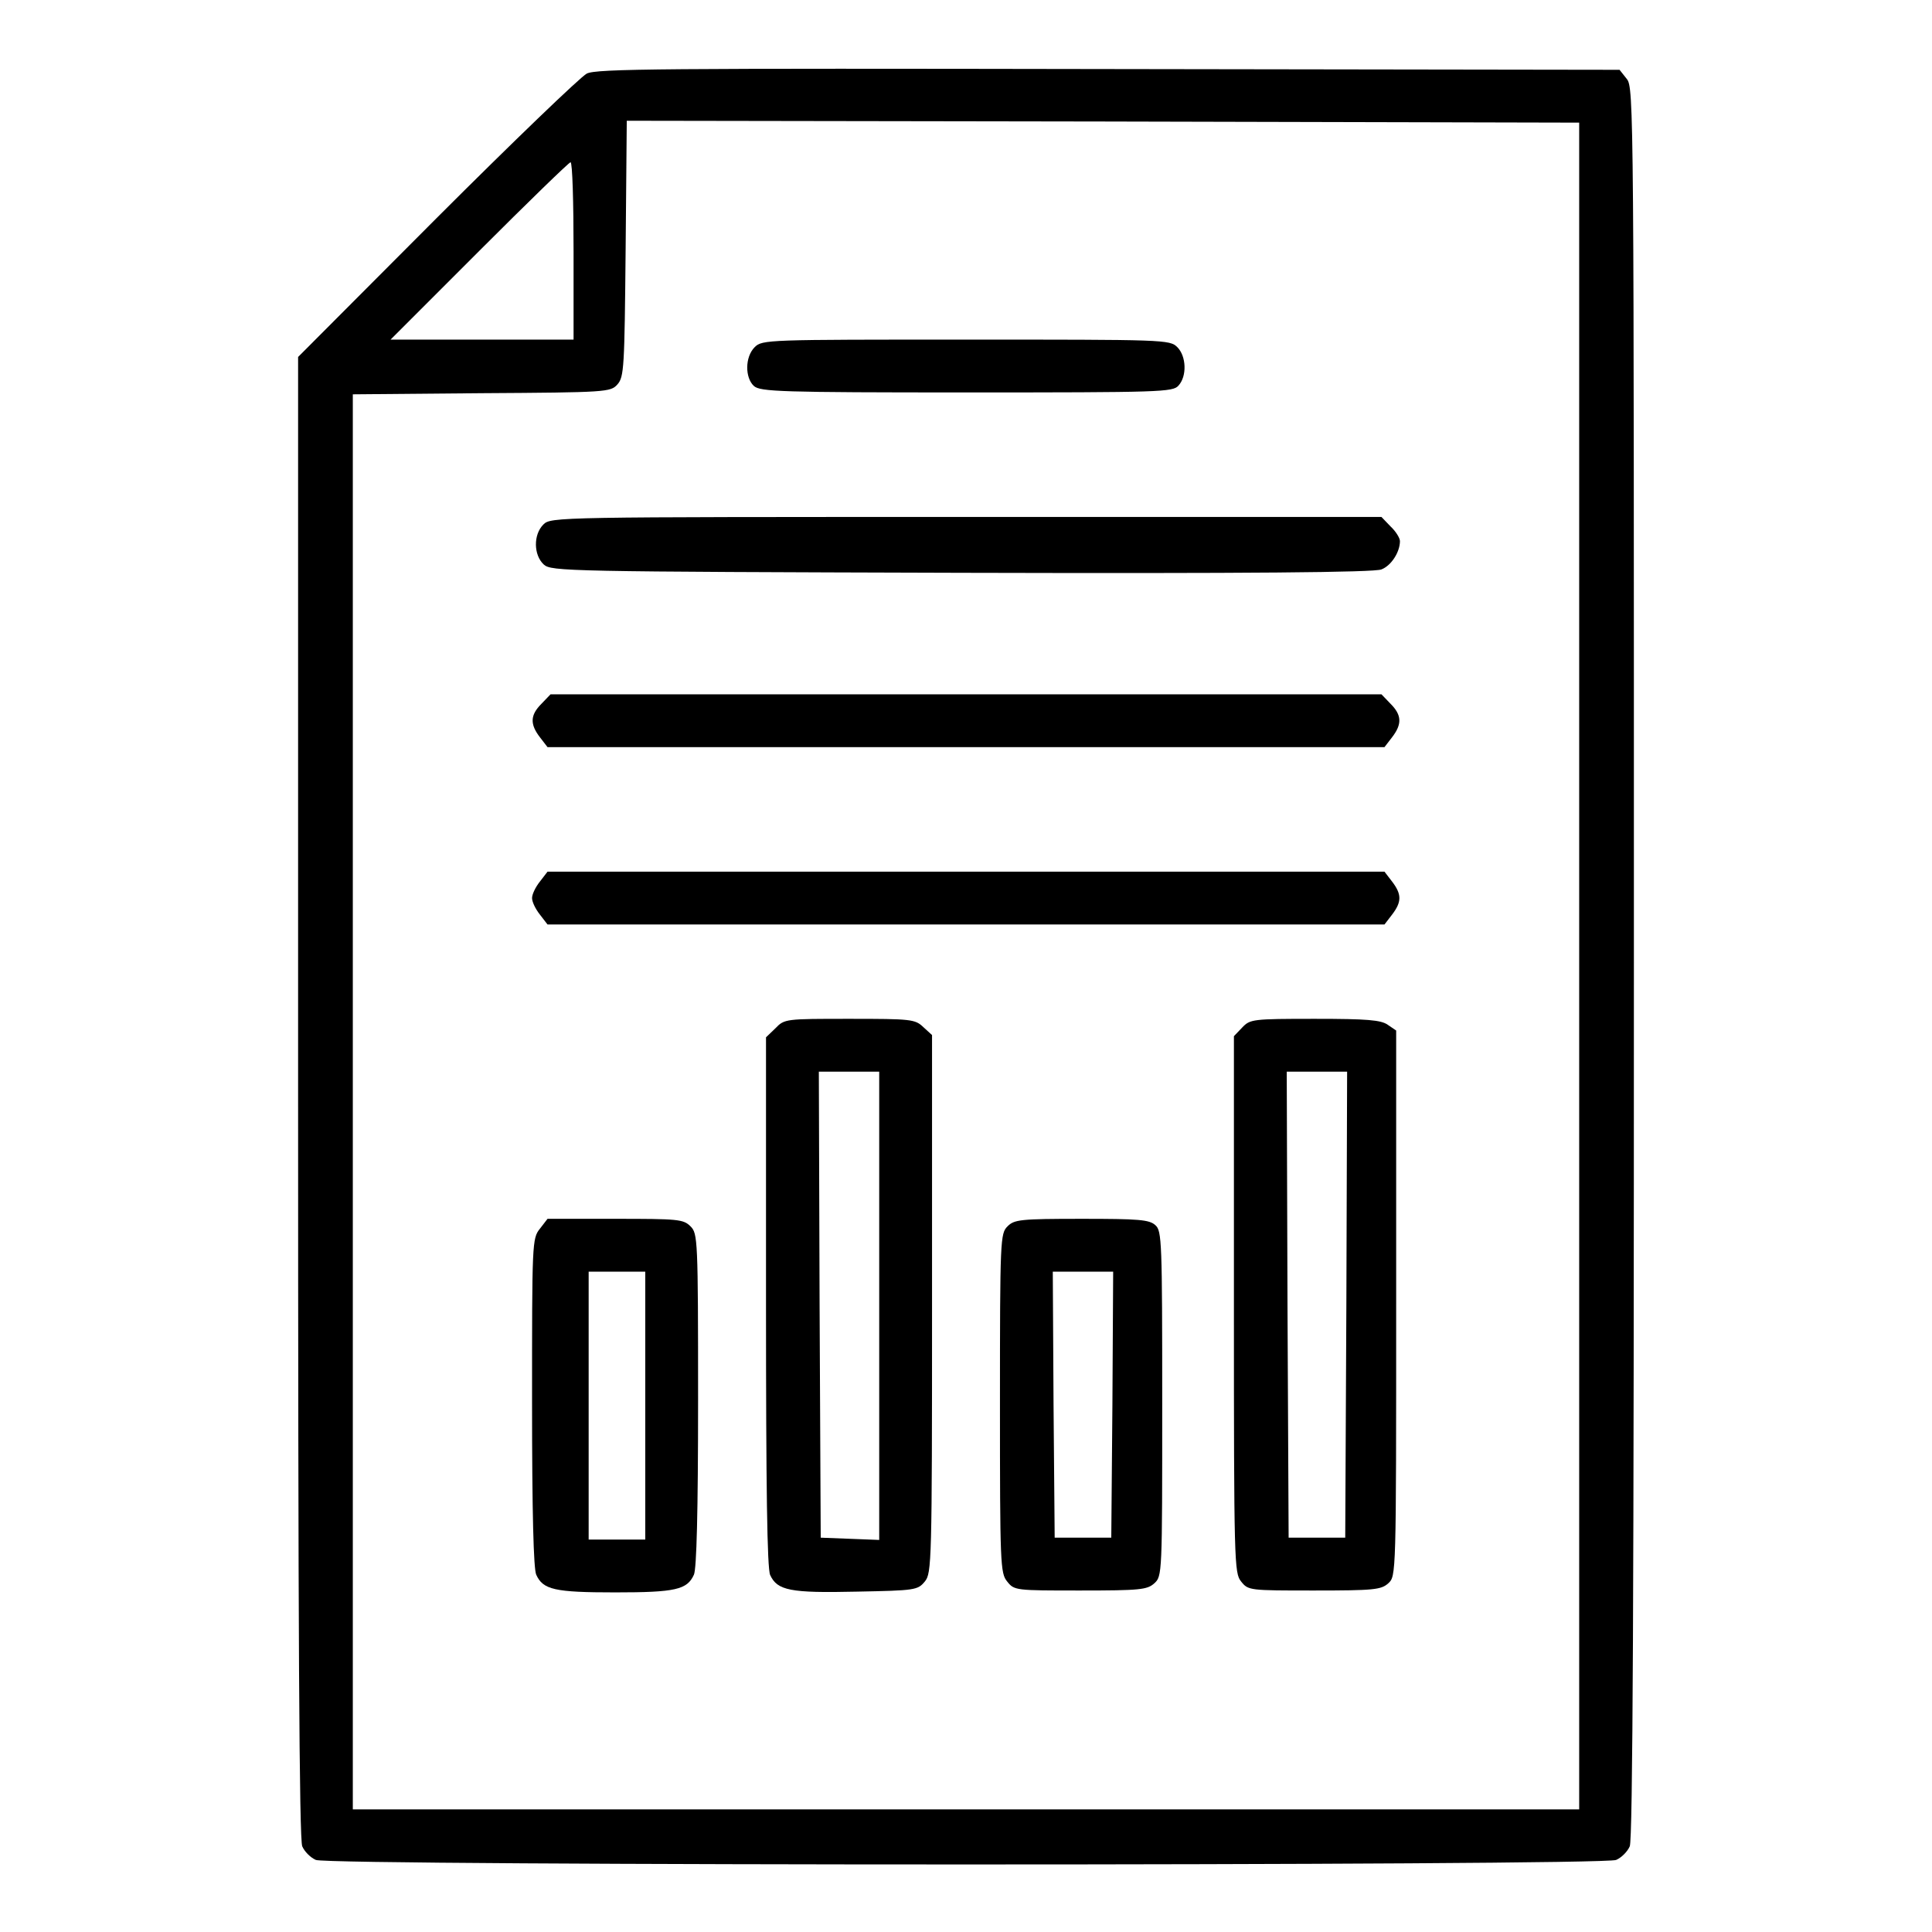
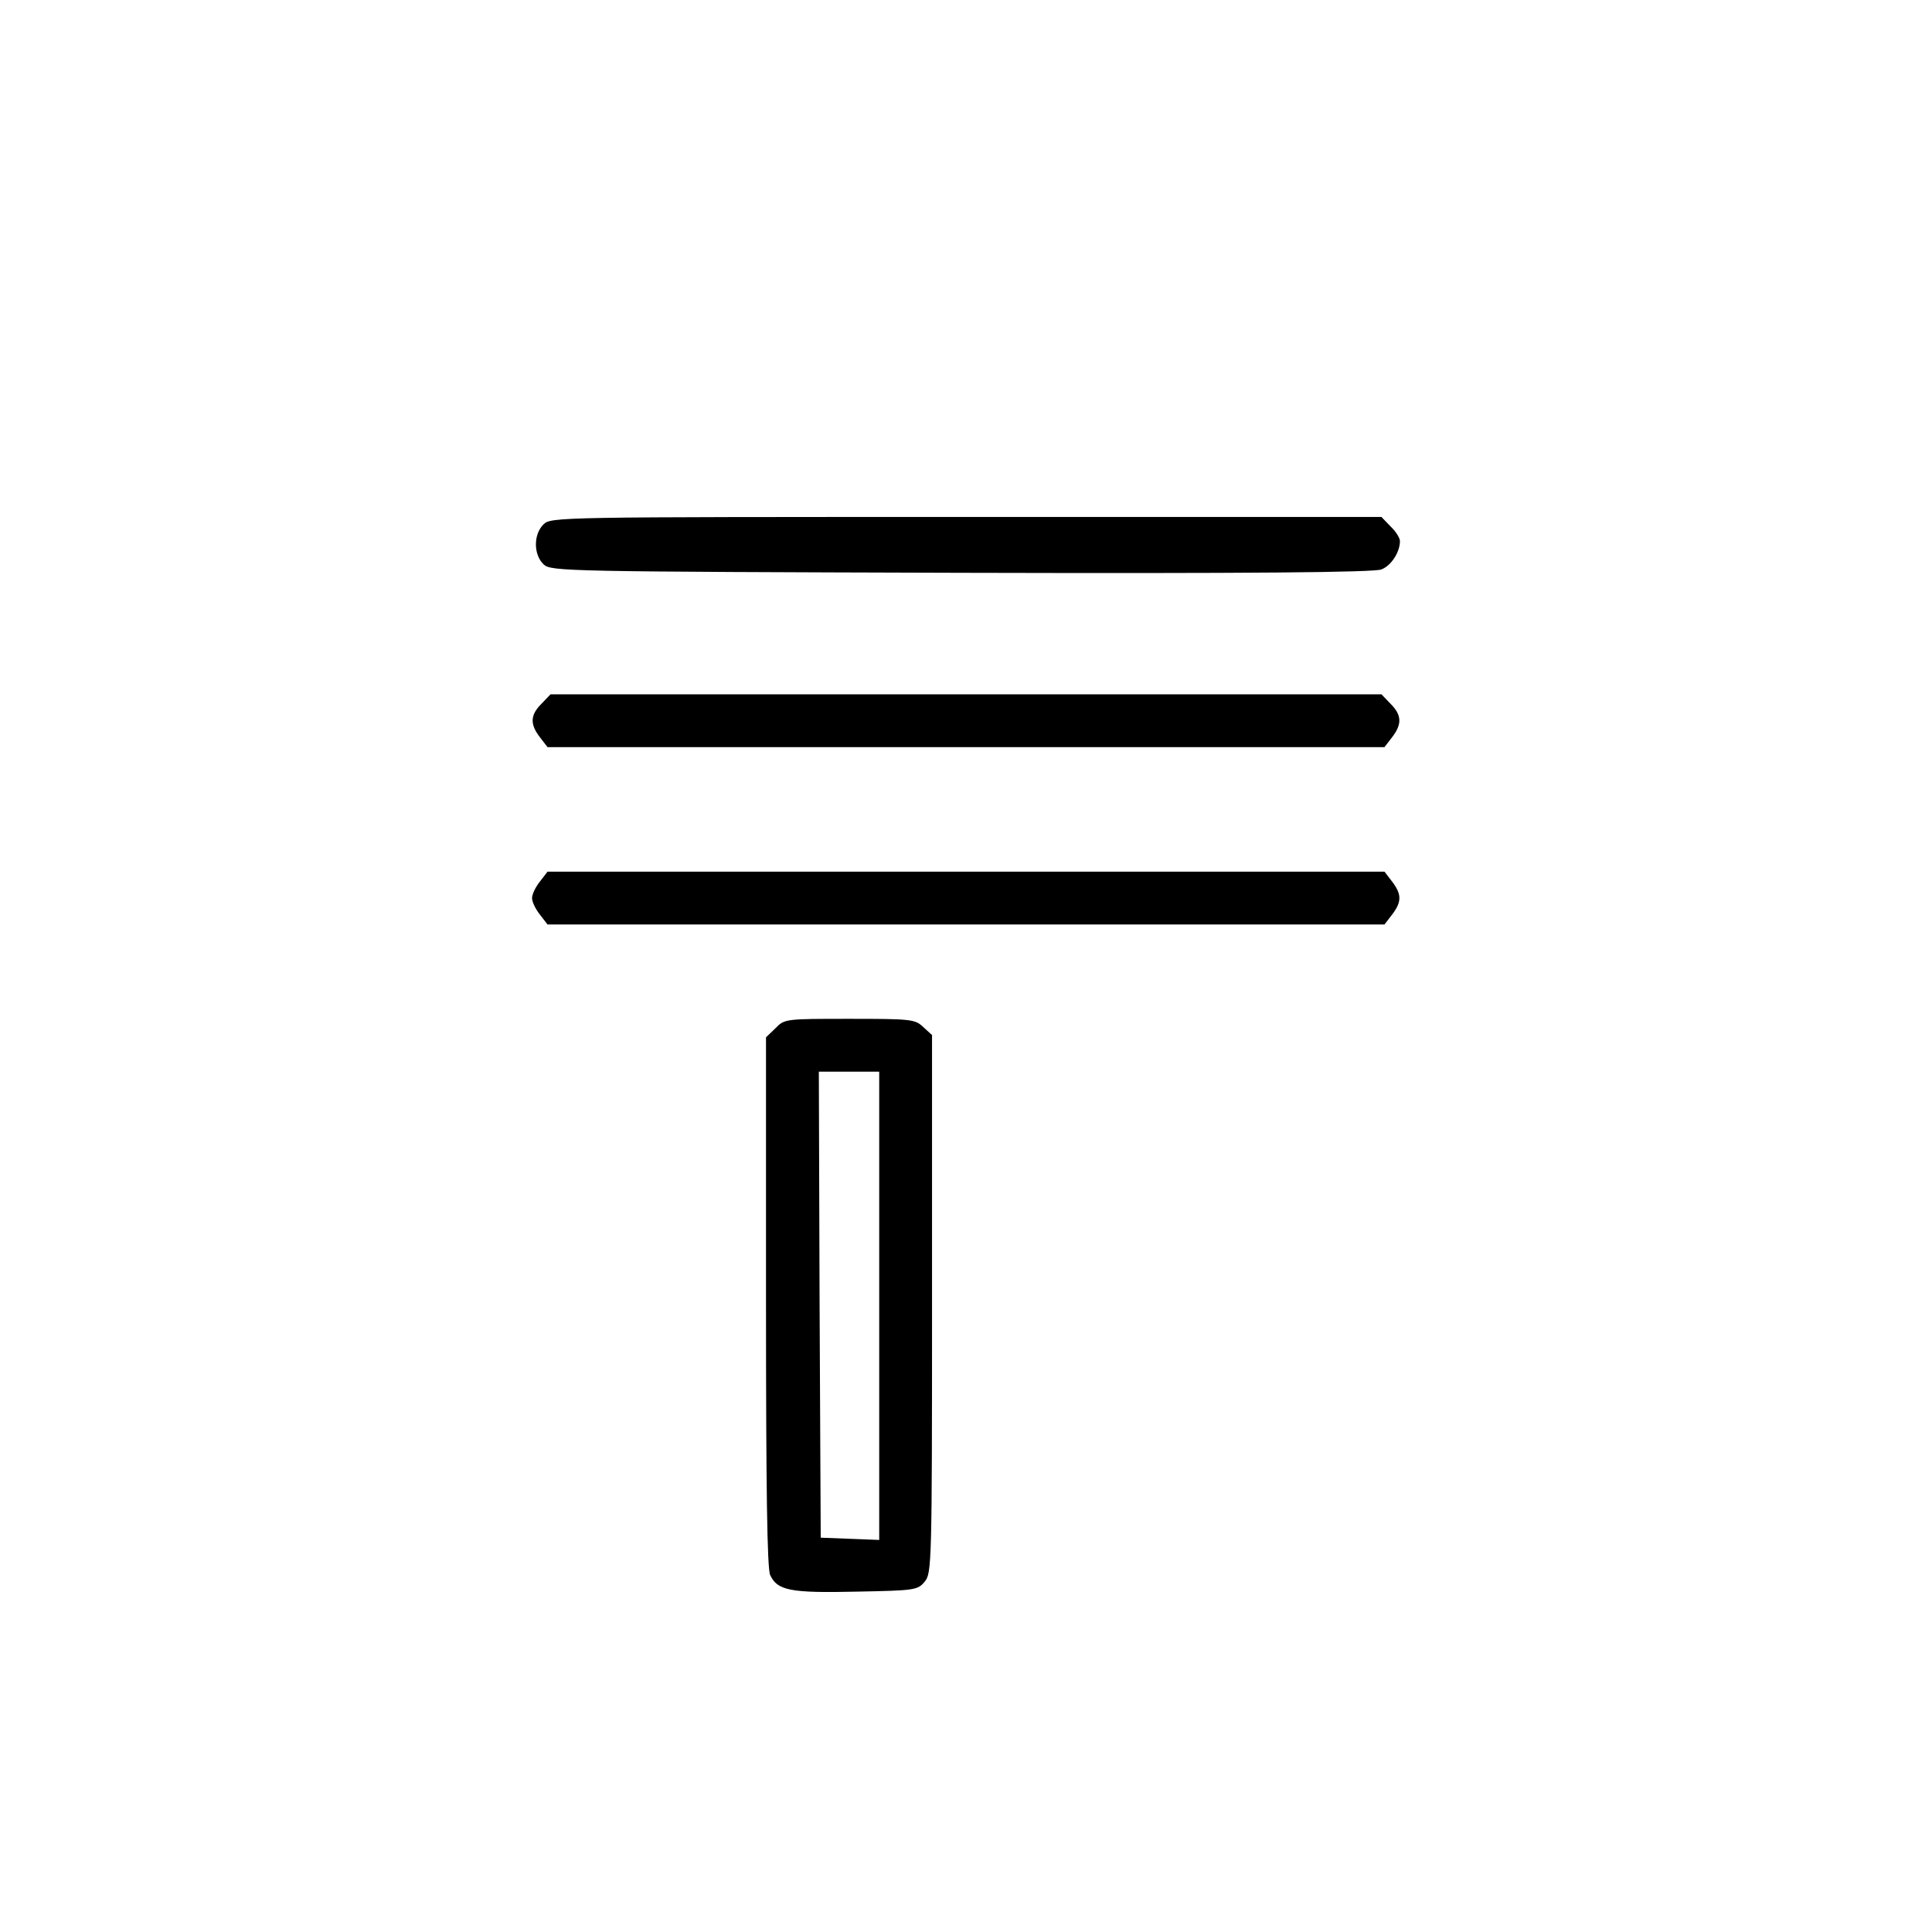
<svg xmlns="http://www.w3.org/2000/svg" version="1.0" width="512pt" height="512pt" viewBox="0 0 512 512" preserveAspectRatio="xMidYMid meet">
  <g transform="translate(0,512) scale(0.1,-0.1)" fill="#000000" stroke="none">
-     <path d="M1555 4925 c-17 -9 -196 -181 -398 -383 l-367 -368 0 -1961 c0 -1417 3 -1969 11 -1986 6 -14 22 -30 36 -36 34 -16 3412 -16 3446 0 14 6 30 22 36 36 8 17 11 665 11 2342 0 2268 0 2319 -19 2342 l-19 24 -1354 2 c-1189 2 -1357 1 -1383 -12z m2630 -2365 l0 -2235 -1625 0 -1625 0 0 1875 0 1875 341 3 c332 2 342 3 360 23 18 20 19 44 22 360 l3 339 1262 -2 1262 -3 0 -2235z m-2665 1895 l0 -235 -242 0 -243 0 235 235 c129 129 238 235 242 235 5 0 8 -106 8 -235z" />
-     <path d="M2000 4200 c-26 -26 -26 -81 -2 -103 17 -15 70 -17 564 -17 515 0 546 1 561 18 23 25 21 78 -3 102 -20 20 -33 20 -560 20 -527 0 -540 0 -560 -20z" />
    <path d="M1440 3730 c-27 -27 -26 -81 1 -106 20 -18 55 -19 1108 -22 762 -2 1094 1 1112 9 26 10 49 46 49 75 0 8 -11 26 -25 39 l-24 25 -1101 0 c-1087 0 -1100 0 -1120 -20z" />
    <path d="M1435 3255 c-30 -30 -31 -54 -4 -89 l20 -26 1109 0 1109 0 20 26 c27 35 26 59 -4 89 l-24 25 -1101 0 -1101 0 -24 -25z" />
    <path d="M1431 2784 c-12 -15 -21 -34 -21 -44 0 -10 9 -29 21 -44 l20 -26 1109 0 1109 0 20 26 c26 34 26 54 0 88 l-20 26 -1109 0 -1109 0 -20 -26z" />
    <path d="M2055 2395 l-25 -24 0 -700 c0 -499 3 -707 11 -725 19 -41 53 -48 229 -44 156 3 162 4 181 27 18 22 19 49 19 735 l0 713 -23 21 c-22 21 -32 22 -196 22 -169 0 -172 0 -196 -25z m275 -735 l0 -621 -77 3 -78 3 -3 618 -2 617 80 0 80 0 0 -620z" />
-     <path d="M3292 2397 l-22 -23 0 -711 c0 -685 1 -712 19 -734 19 -24 22 -24 194 -24 158 0 177 2 196 19 21 19 21 20 21 742 l0 723 -22 15 c-18 13 -55 16 -193 16 -166 0 -172 -1 -193 -23z m276 -734 l-3 -618 -75 0 -75 0 -3 618 -2 617 80 0 80 0 -2 -617z" />
-     <path d="M1431 1864 c-21 -26 -21 -37 -21 -460 0 -296 4 -441 11 -457 18 -40 49 -47 209 -47 160 0 191 7 209 47 7 16 11 163 11 463 0 427 -1 441 -20 460 -19 19 -33 20 -199 20 l-180 0 -20 -26z m279 -469 l0 -355 -75 0 -75 0 0 355 0 355 75 0 75 0 0 -355z" />
-     <path d="M2670 1870 c-19 -19 -20 -33 -20 -469 0 -427 1 -450 19 -472 19 -24 22 -24 194 -24 158 0 177 2 196 19 21 19 21 24 21 476 0 430 -1 458 -18 473 -16 15 -45 17 -195 17 -164 0 -179 -2 -197 -20z m278 -472 l-3 -353 -75 0 -75 0 -3 353 -2 352 80 0 80 0 -2 -352z" />
  </g>
</svg>